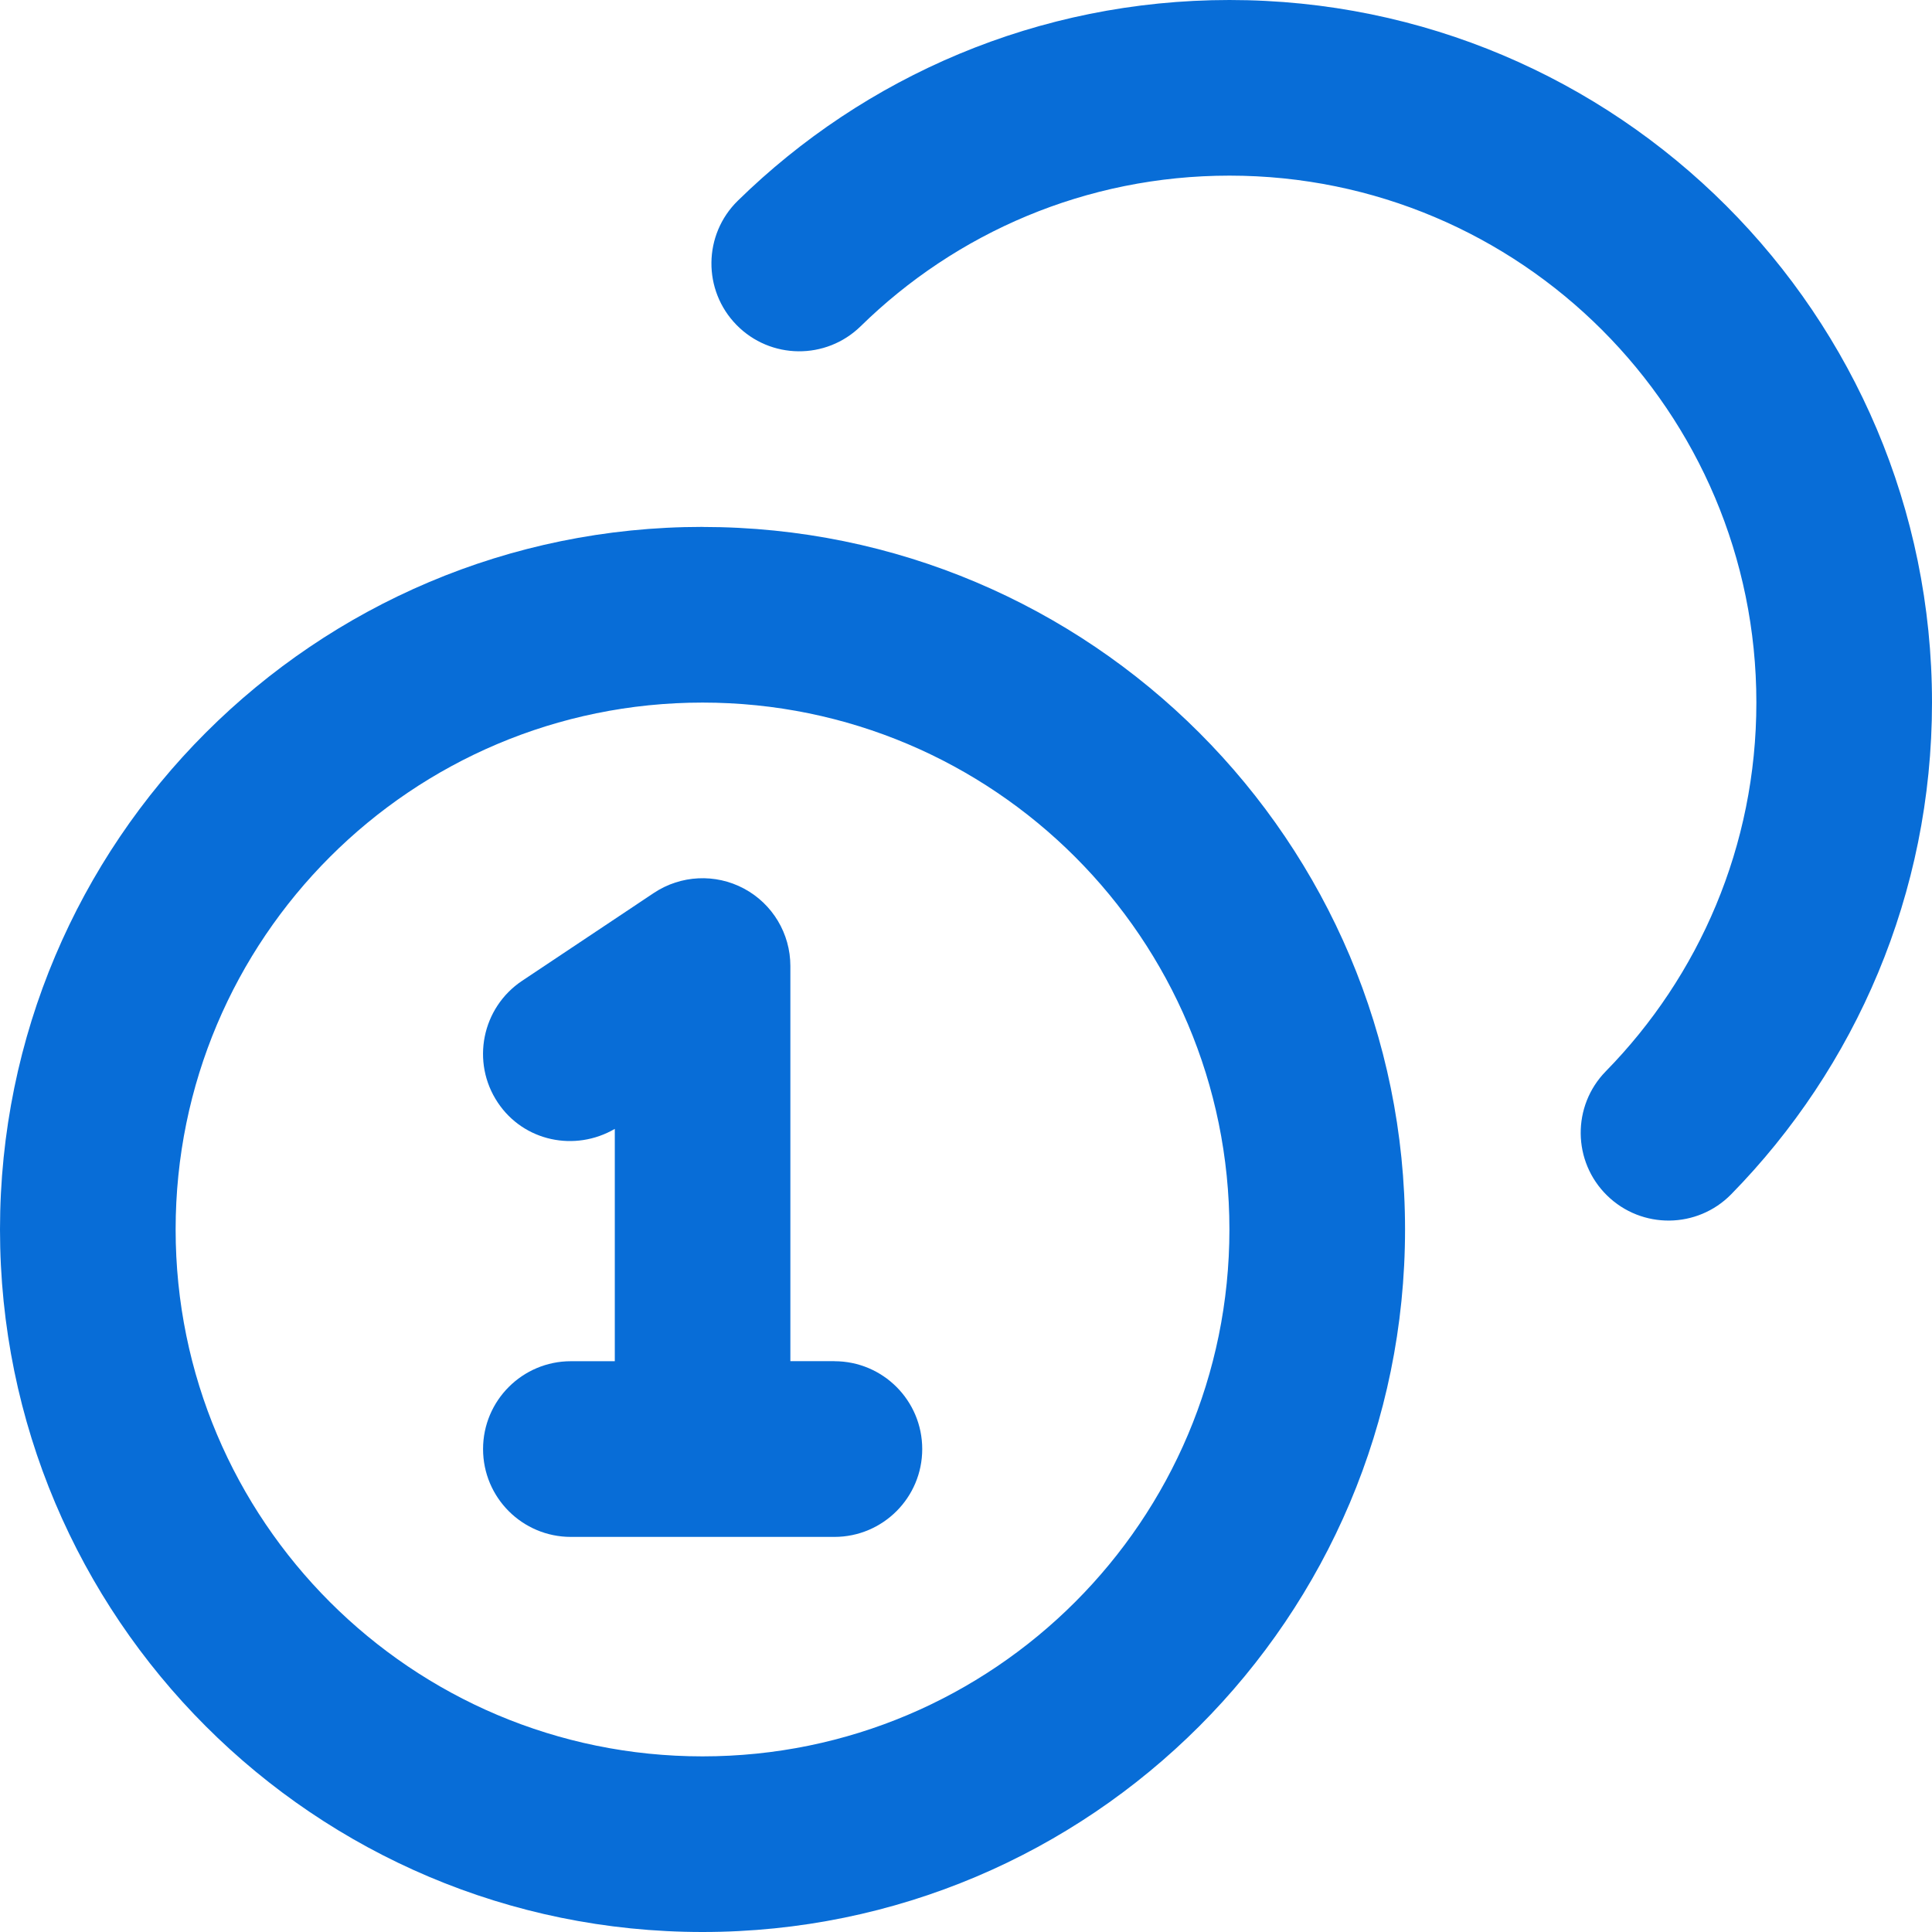
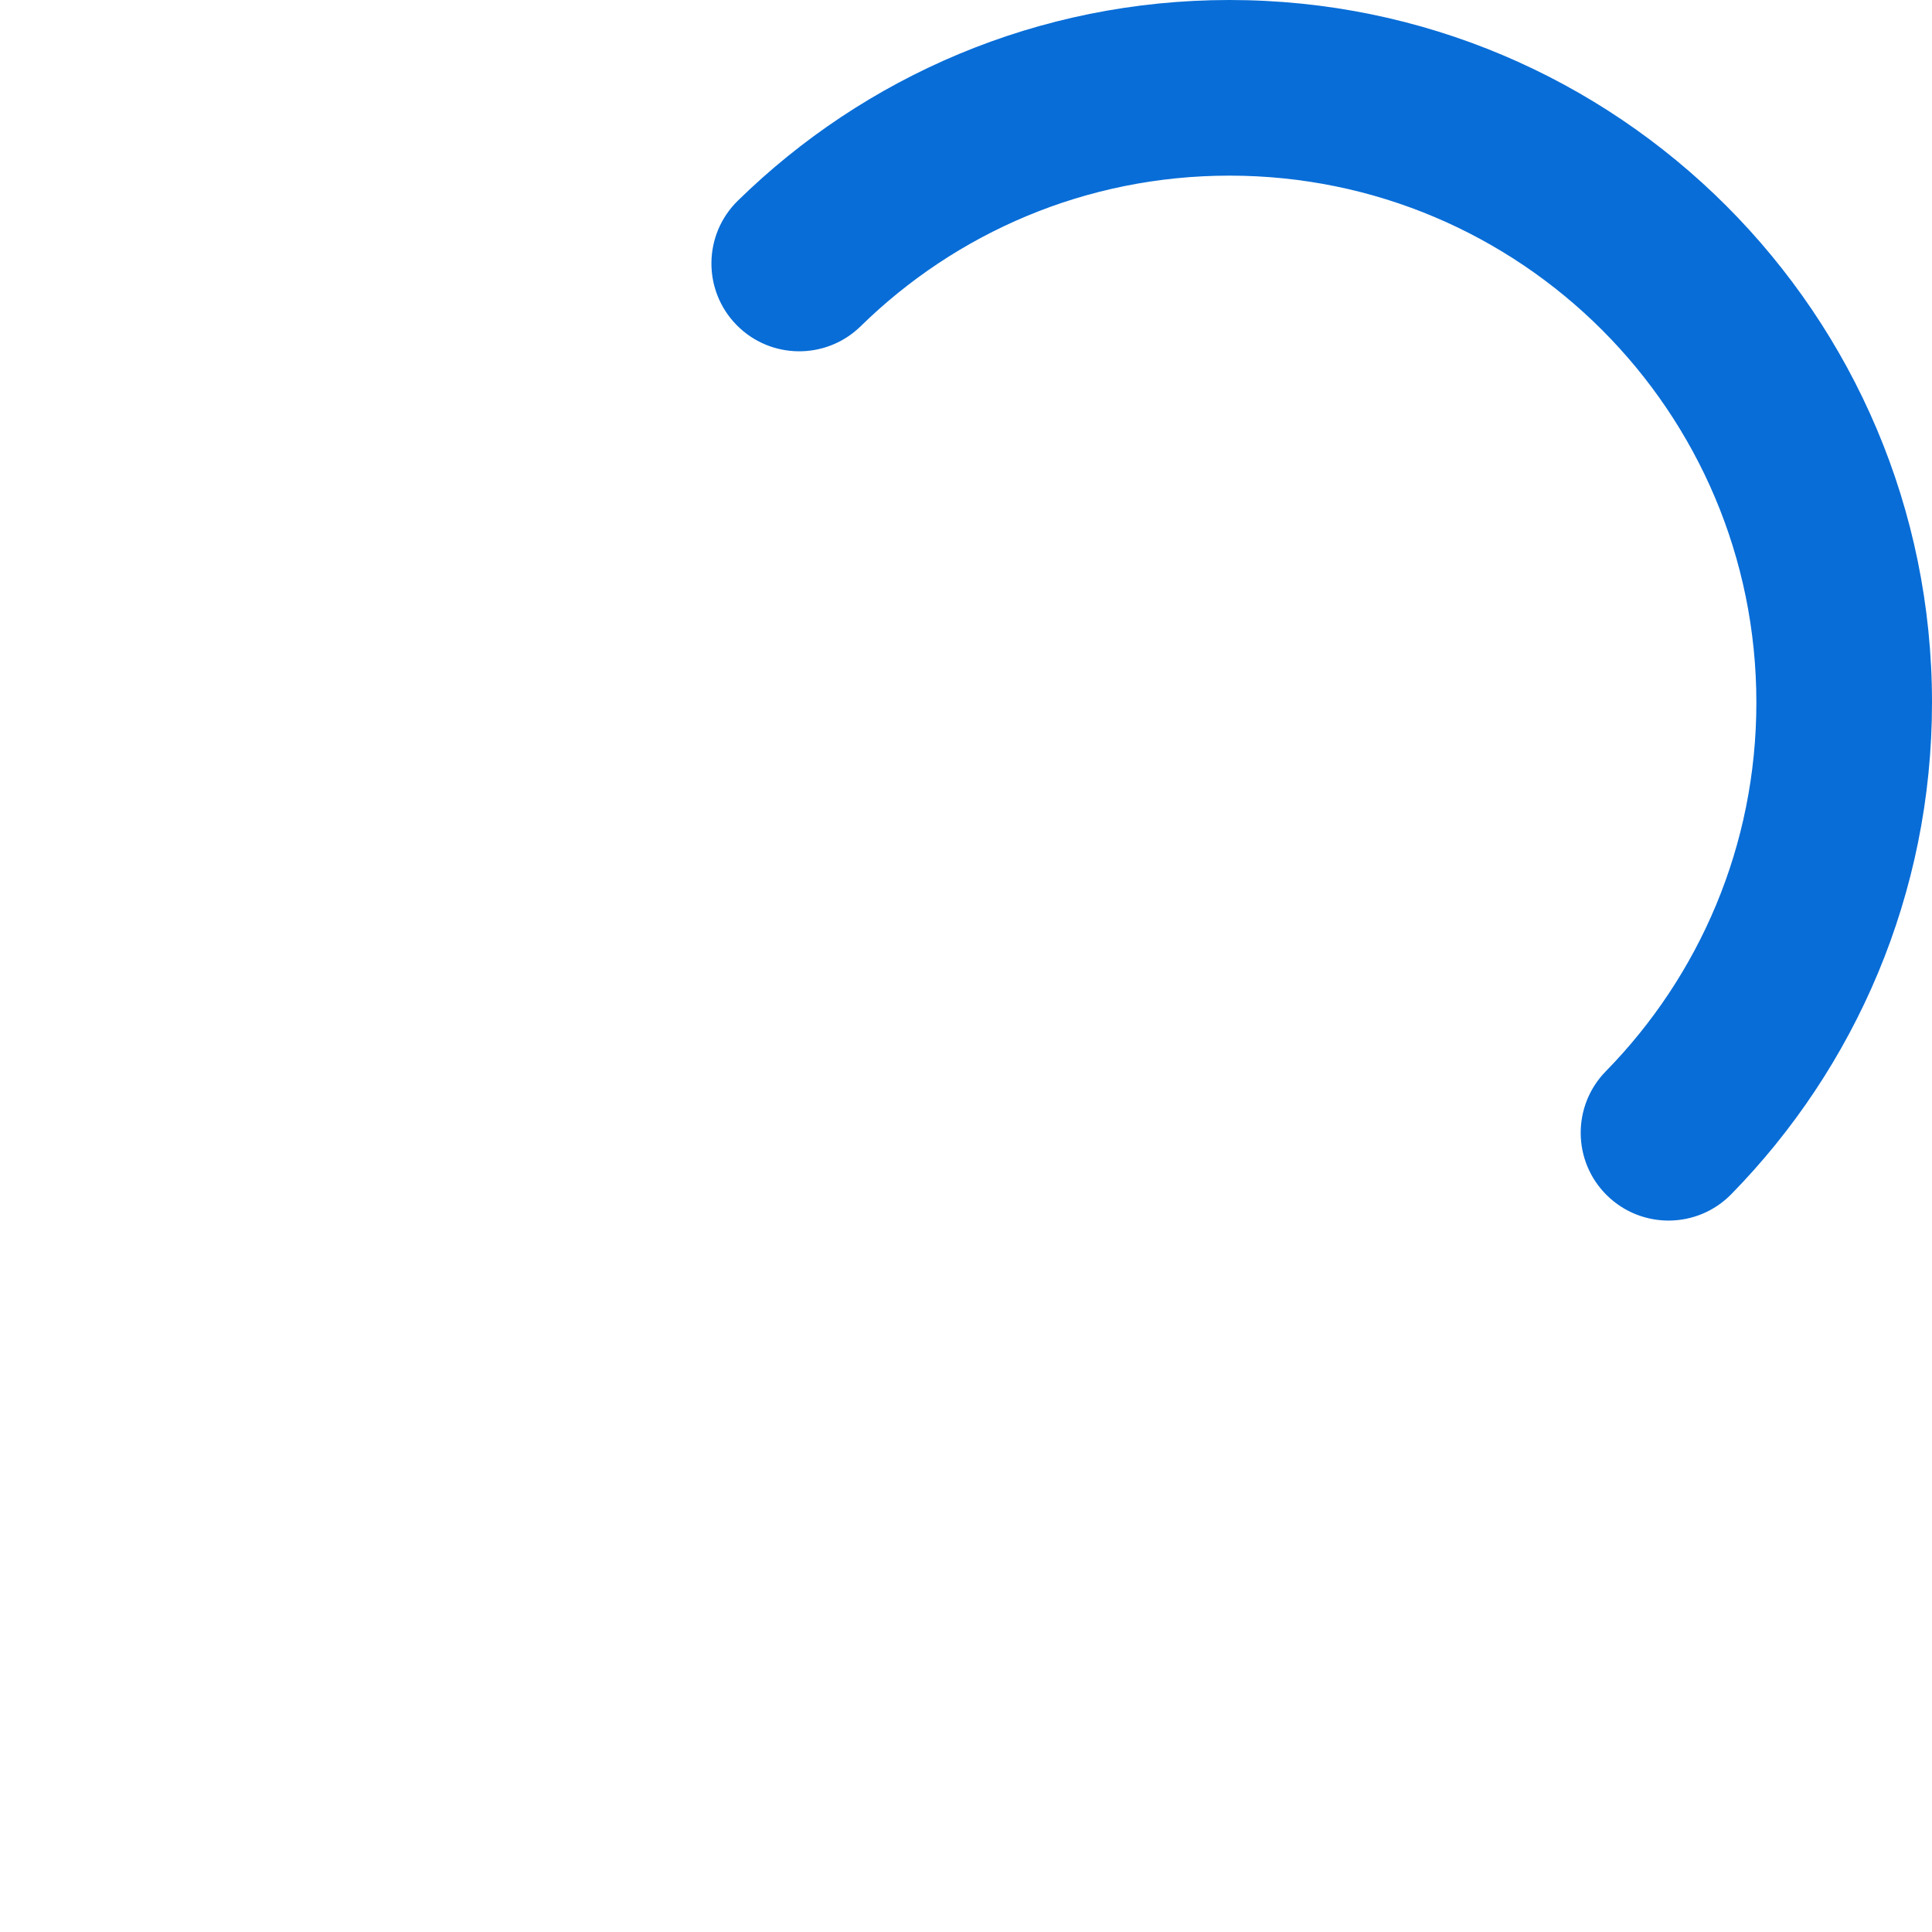
<svg xmlns="http://www.w3.org/2000/svg" version="1.1" viewBox="0 0 32 32">
  <defs>
    <style> .cls-1 { fill: #086dd7; } </style>
  </defs>
  <g>
    <g id="Layer_1">
      <g>
        <path class="cls-1" d="M20.364,0c-3.17,0-6.047,1.27-8.144,3.325-.574.562-.583,1.483-.021,2.057s1.483.583,2.057.021c1.576-1.544,3.729-2.494,6.108-2.494,4.82,0,8.727,3.907,8.727,8.727,0,2.379-.95,4.532-2.494,6.108-.562.574-.553,1.495.021,2.057.574.562,1.495.553,2.057-.021,2.055-2.097,3.325-4.974,3.325-8.144,0-6.427-5.21-11.636-11.636-11.636Z" />
-         <path class="cls-1" d="M13.818,22.545h-.727v-6.545c0-.536-.295-1.029-.768-1.282s-1.047-.225-1.493.072l-2.182,1.455c-.668.446-.849,1.349-.403,2.017.429.644,1.278.82,1.938.436v3.848h-.727c-.803,0-1.455.651-1.455,1.455s.651,1.455,1.455,1.455h4.364c.803,0,1.455-.651,1.455-1.455s-.651-1.455-1.455-1.455Z" />
-         <path class="cls-1" d="M11.636,8.727C5.21,8.727,0,13.937,0,20.364s5.21,11.636,11.636,11.636,11.636-5.21,11.636-11.636-5.21-11.636-11.636-11.636ZM11.636,29.091c-4.82,0-8.727-3.907-8.727-8.727s3.907-8.727,8.727-8.727,8.727,3.907,8.727,8.727-3.907,8.727-8.727,8.727Z" />
      </g>
    </g>
  </g>
</svg>